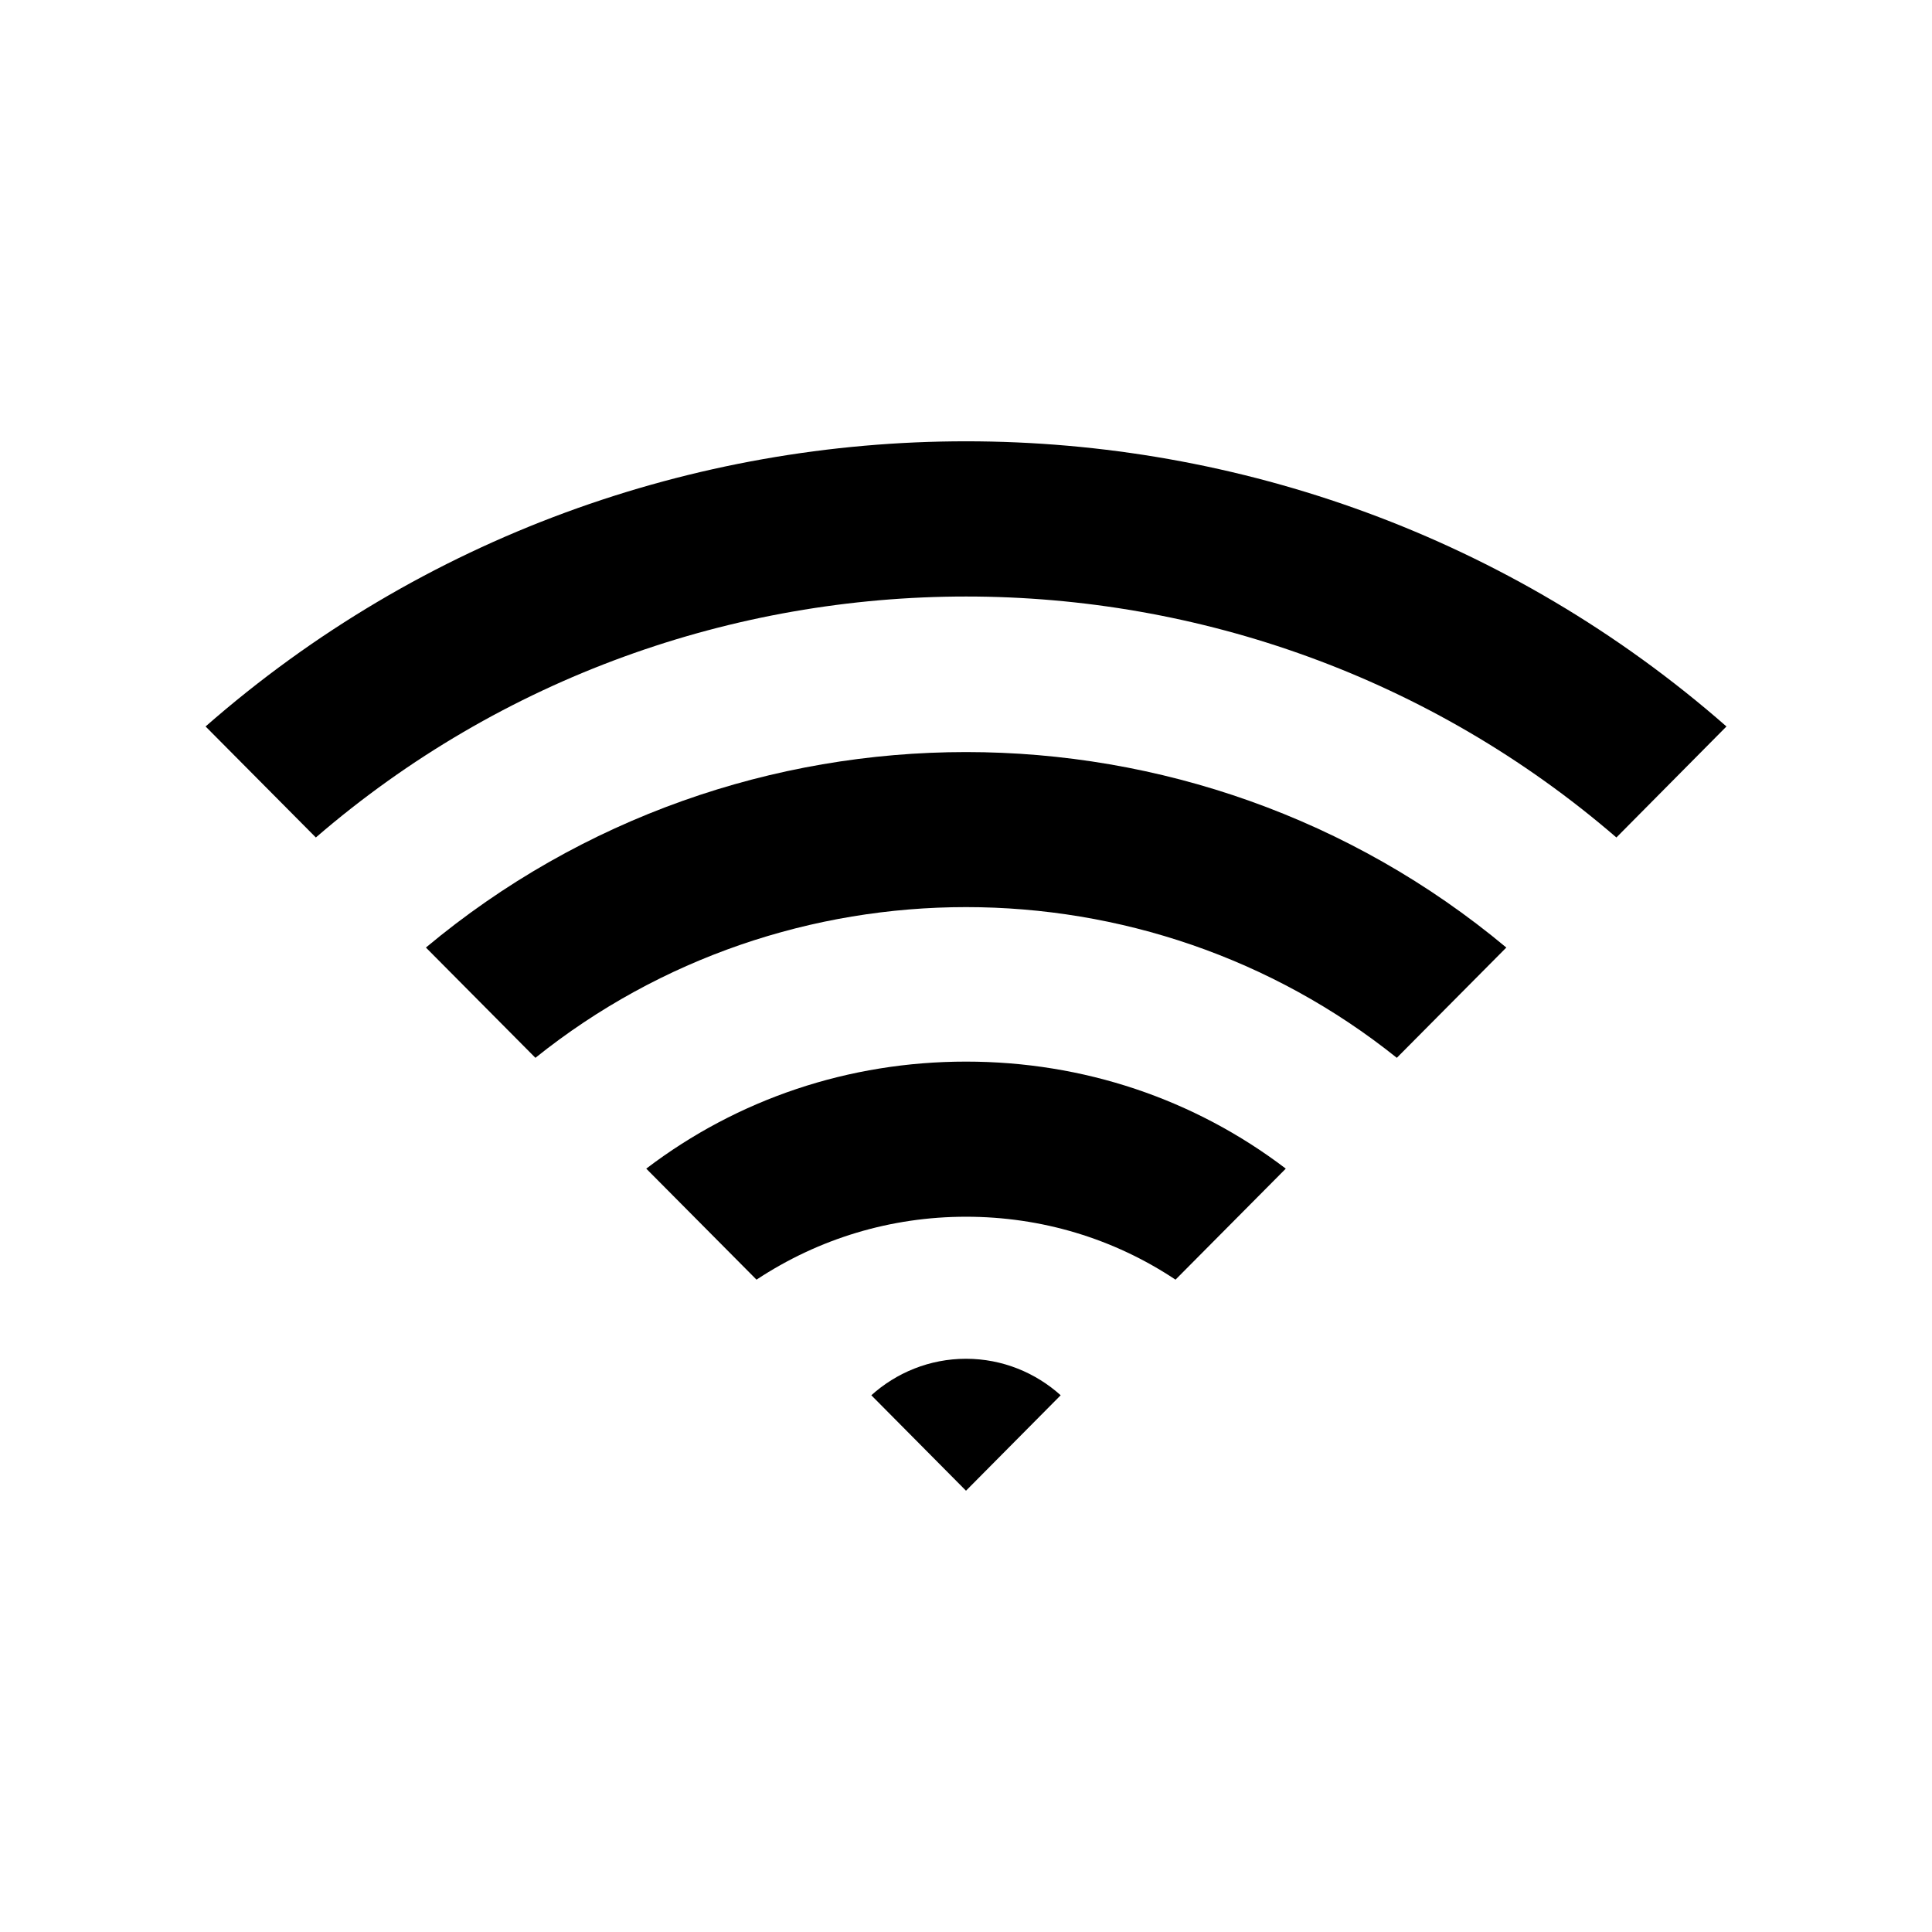
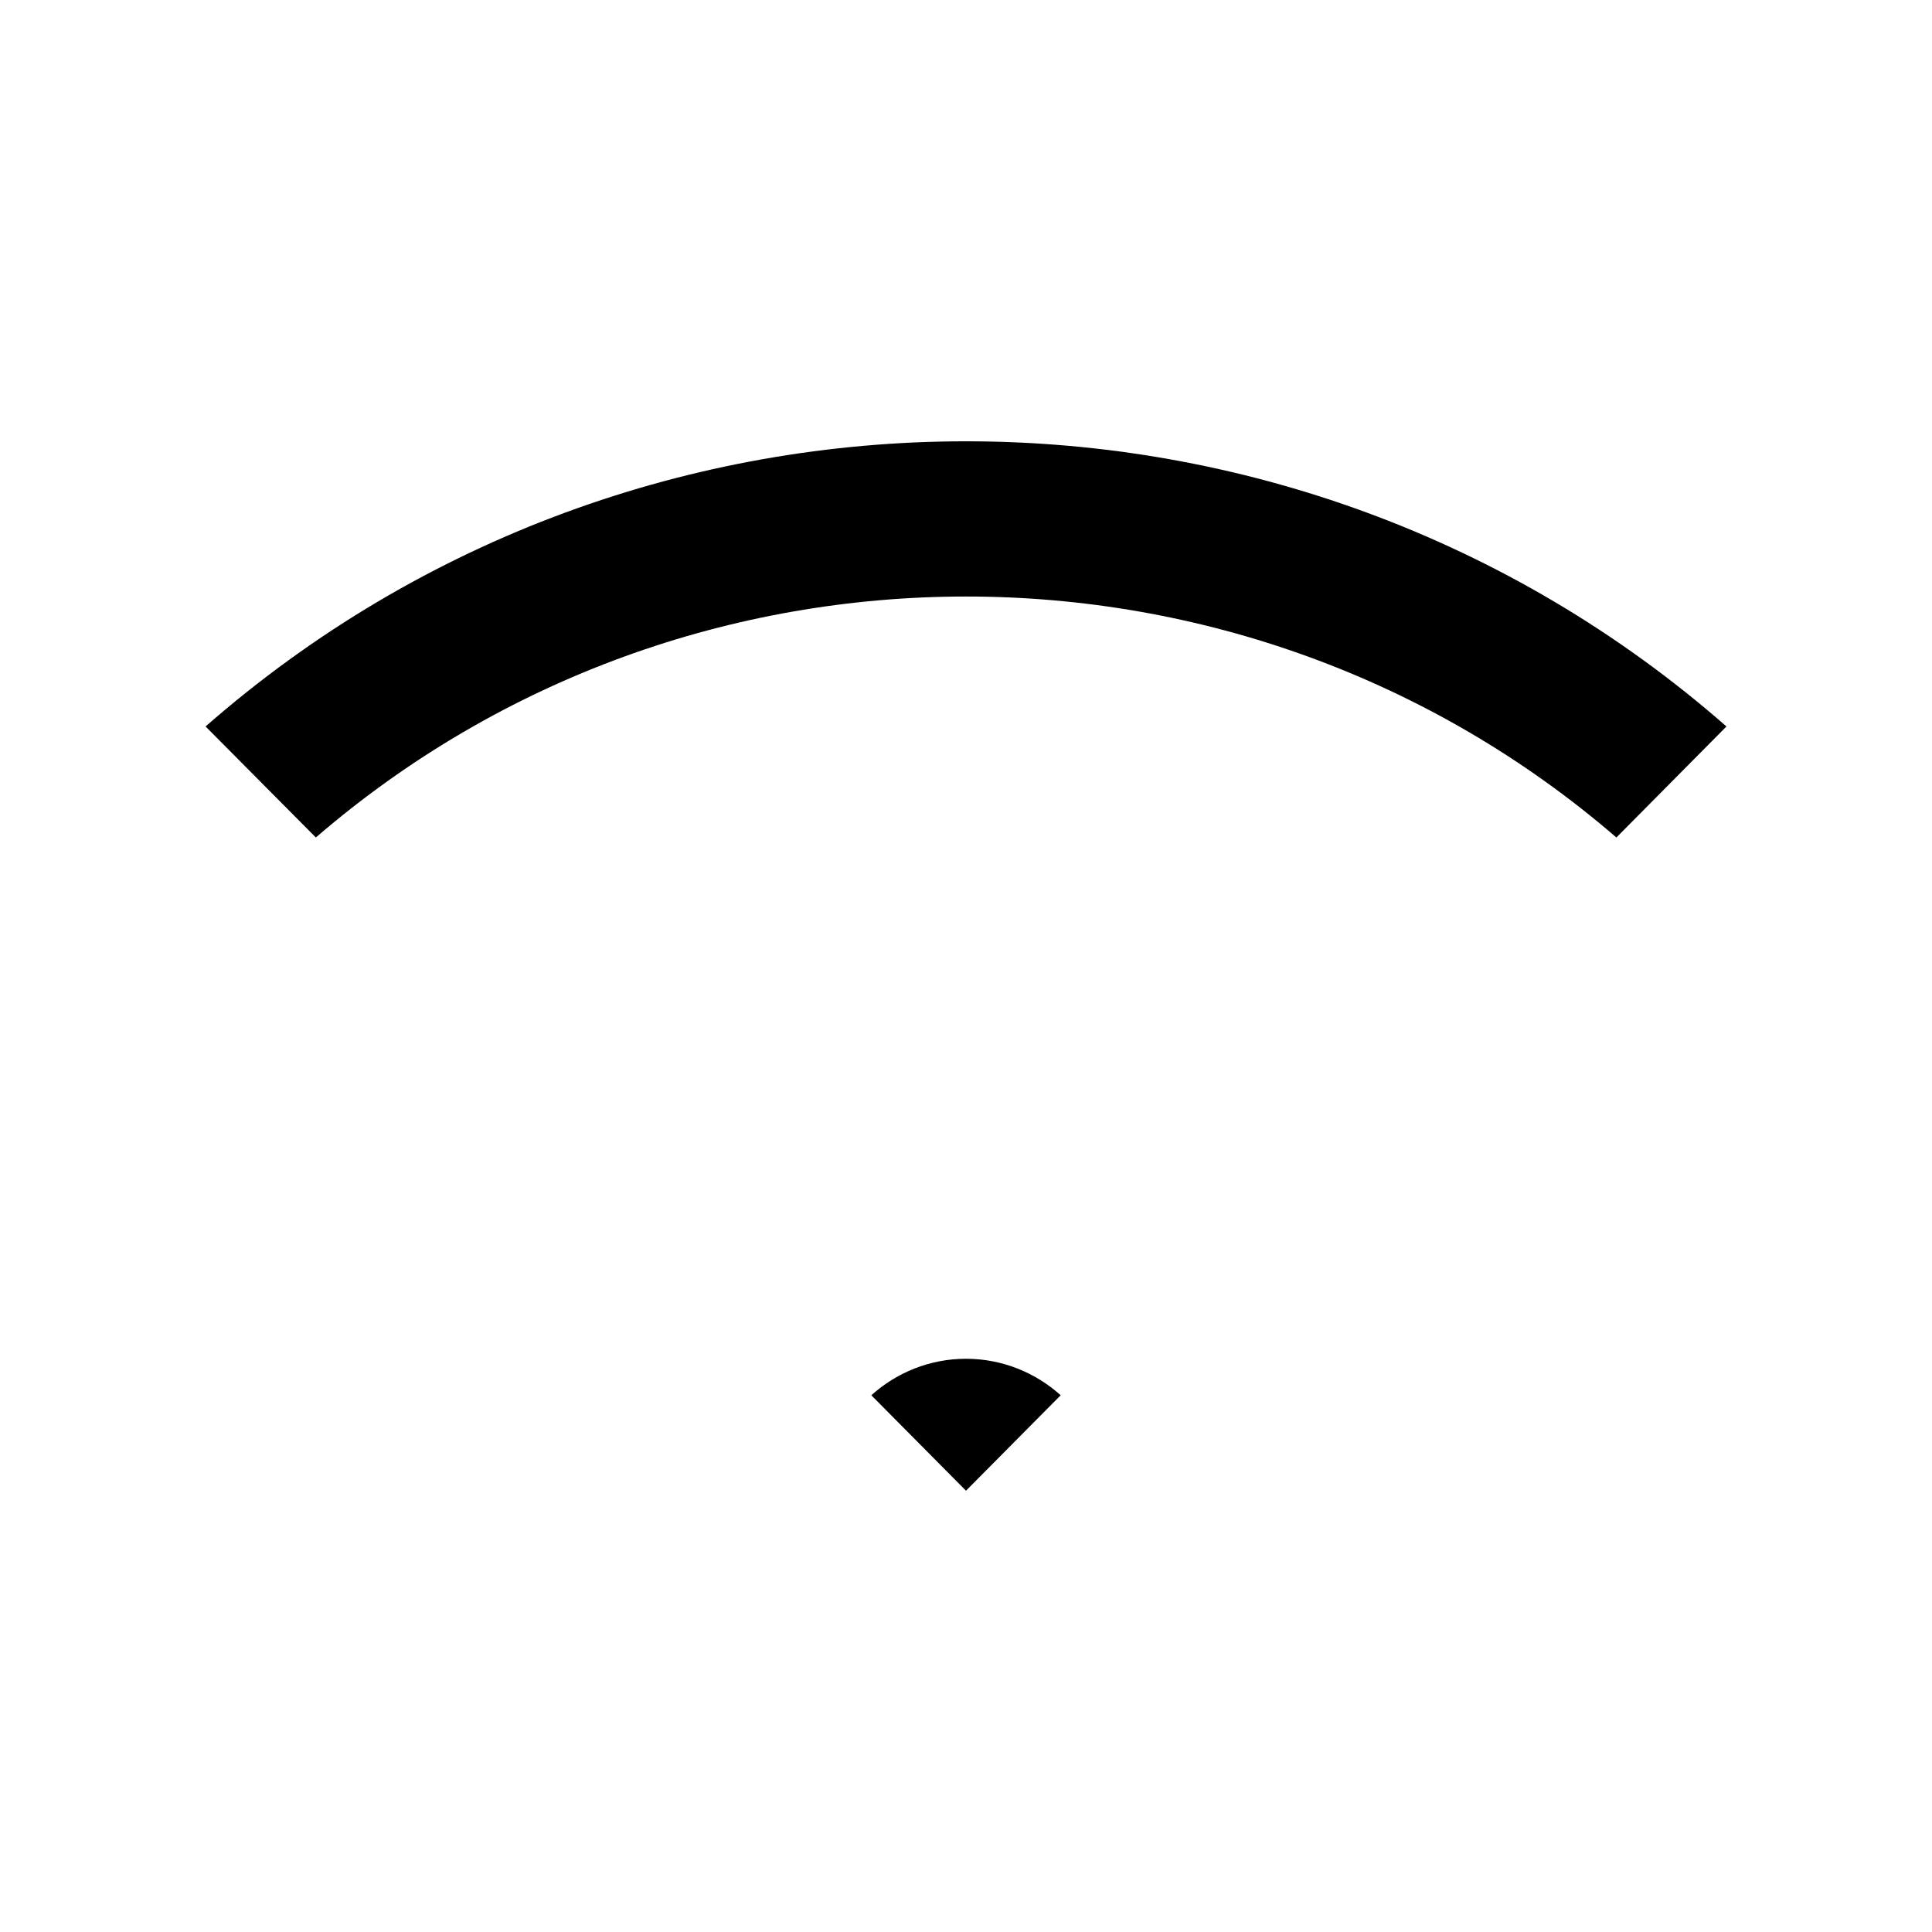
<svg xmlns="http://www.w3.org/2000/svg" fill="#000000" width="800px" height="800px" version="1.1" viewBox="144 144 512 512">
  <g>
    <path d="m198.48 336.52 29.223 29.422c98.695-85.145 245.96-85.145 344.66 0l29.168-29.422c-114.97-100.76-288.08-100.76-403.05 0z" />
-     <path d="m256.87 395.11 29.02 29.223c66.402-53.254 161.82-53.254 228.28 0l29.02-29.223c-82.727-69.074-203.64-69.074-286.32 0z" />
-     <path d="m315.26 453.7 29.223 29.422c16.473-10.883 35.57-16.676 55.52-16.676s39.094 5.742 55.52 16.676l29.223-29.422c-24.285-18.488-53.711-28.363-84.742-28.363-31.035 0-60.457 9.875-84.742 28.363z" />
    <path d="m374.91 513.76 25.09 25.293 25.09-25.293c-6.602-5.945-15.418-9.672-25.09-9.672-9.676 0-18.492 3.727-25.09 9.672z" />
  </g>
</svg>